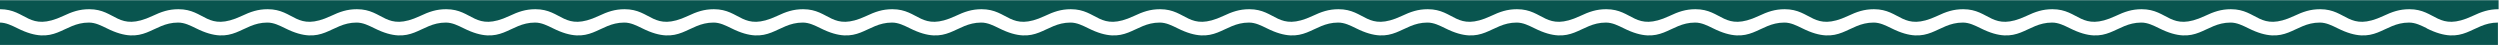
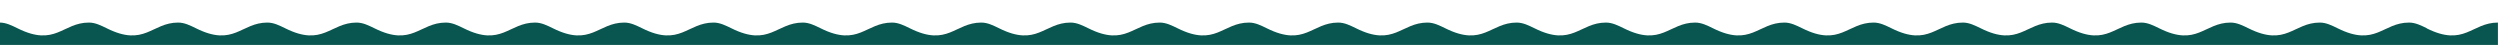
<svg xmlns="http://www.w3.org/2000/svg" width="1440" height="26" viewBox="0 0 1440 26" fill="none">
  <g style="mix-blend-mode:multiply">
-     <path d="M1387.6 0.1H0V5.3C15.5 5.3 16.3 18.6 36.4 9.2C41.5 6.8 45.7 5.3 51.4 5.3C66.9 5.3 67.7 18.6 87.8 9.2C92.9 6.8 97.1 5.3 102.8 5.3C118.3 5.3 119.1 18.6 139.2 9.2C144.3 6.8 148.5 5.3 154.2 5.3C169.7 5.3 170.5 18.6 190.6 9.2C195.7 6.8 199.9 5.3 205.6 5.3C221.1 5.3 221.9 18.6 242 9.2C247.1 6.8 251.3 5.3 257 5.3C272.5 5.3 273.3 18.6 293.4 9.2C298.5 6.8 302.7 5.3 308.4 5.3C323.9 5.3 324.7 18.6 344.8 9.2C349.9 6.8 354.1 5.3 359.8 5.3C375.3 5.3 376.1 18.6 396.2 9.2C401.3 6.8 405.5 5.3 411.2 5.3C426.7 5.3 427.5 18.6 447.6 9.2C452.7 6.8 456.9 5.3 462.6 5.3C478.1 5.3 478.9 18.6 499 9.2C504.1 6.8 508.3 5.3 514 5.3C529.5 5.3 530.3 18.6 550.4 9.2C555.5 6.8 559.7 5.3 565.4 5.3C580.9 5.3 581.7 18.6 601.8 9.2C606.9 6.8 611.1 5.3 616.8 5.3C632.3 5.3 633.1 18.6 653.2 9.2C658.3 6.8 662.5 5.3 668.2 5.3C683.7 5.3 684.5 18.6 704.6 9.2C709.7 6.8 713.9 5.3 719.6 5.3C735.1 5.3 735.9 18.6 756 9.2C761.1 6.8 765.3 5.3 771 5.3C786.5 5.3 787.3 18.6 807.4 9.2C812.5 6.8 816.7 5.3 822.4 5.3C837.9 5.3 838.7 18.6 858.8 9.2C863.9 6.8 868.1 5.3 873.8 5.3C889.3 5.3 890.1 18.6 910.2 9.2C915.3 6.8 919.5 5.3 925.2 5.3C940.7 5.3 941.5 18.6 961.6 9.2C966.7 6.8 970.9 5.3 976.6 5.3C992.1 5.3 992.9 18.6 1013 9.2C1018.1 6.8 1022.3 5.3 1028 5.3C1043.5 5.3 1044.3 18.6 1064.4 9.2C1069.5 6.8 1073.7 5.3 1079.4 5.3C1094.9 5.3 1095.7 18.6 1115.8 9.2C1120.9 6.8 1125.1 5.3 1130.8 5.3C1146.3 5.3 1147.1 18.6 1167.2 9.2C1172.3 6.8 1176.5 5.3 1182.2 5.3C1197.7 5.3 1198.5 18.6 1218.6 9.2C1223.7 6.8 1227.9 5.3 1233.6 5.3C1249.1 5.3 1249.9 18.6 1270 9.2C1275.1 6.8 1279.3 5.3 1285 5.3C1300.5 5.3 1301.3 18.6 1321.4 9.2C1326.5 6.8 1330.7 5.3 1336.4 5.3C1351.9 5.3 1352.7 18.6 1372.8 9.2C1377.9 6.8 1382.1 5.3 1387.8 5.3C1403.3 5.3 1404.1 18.6 1424.2 9.2C1429.3 6.8 1433.5 5.3 1439.2 5.3V0.1H1387.8H1387.6Z" fill="#09554F" />
    <path d="M1397.9 16.3C1394.6 14.7 1391.3 13 1387.6 13C1372.4 13 1368.3 27.2 1346.5 16.3C1343.2 14.7 1339.9 13 1336.2 13C1321 13 1316.9 27.2 1295.1 16.3C1291.8 14.7 1288.5 13 1284.8 13C1269.6 13 1265.5 27.2 1243.7 16.3C1240.4 14.7 1237.1 13 1233.4 13C1218.2 13 1214.1 27.2 1192.3 16.3C1189 14.7 1185.7 13 1182 13C1166.8 13 1162.7 27.2 1140.9 16.3C1137.6 14.7 1134.3 13 1130.6 13C1115.4 13 1111.3 27.2 1089.5 16.3C1086.2 14.7 1082.9 13 1079.2 13C1064 13 1059.9 27.2 1038.1 16.3C1034.8 14.7 1031.5 13 1027.8 13C1012.6 13 1008.5 27.2 986.7 16.3C983.4 14.7 980.1 13 976.4 13C961.2 13 957.1 27.2 935.3 16.3C932 14.7 928.7 13 925 13C909.8 13 905.7 27.2 883.9 16.3C880.6 14.7 877.3 13 873.6 13C858.4 13 854.3 27.2 832.5 16.3C829.2 14.7 825.9 13 822.2 13C807 13 802.9 27.2 781.1 16.3C777.8 14.7 774.5 13 770.8 13C755.6 13 751.5 27.2 729.7 16.3C726.4 14.7 723.1 13 719.4 13C704.2 13 700.1 27.2 678.3 16.3C675 14.7 671.7 13 668 13C652.8 13 648.7 27.2 626.9 16.3C623.6 14.7 620.3 13 616.6 13C601.4 13 597.3 27.2 575.5 16.3C572.2 14.7 568.9 13 565.2 13C550 13 545.9 27.2 524.1 16.3C520.8 14.7 517.5 13 513.8 13C498.6 13 494.5 27.2 472.7 16.3C469.4 14.7 466.1 13 462.4 13C447.2 13 443.1 27.2 421.3 16.3C418 14.7 414.7 13 411 13C395.8 13 391.7 27.2 369.9 16.3C366.6 14.7 363.3 13 359.6 13C344.4 13 340.3 27.2 318.5 16.3C315.2 14.7 311.9 13 308.2 13C293 13 288.9 27.2 267.1 16.3C263.8 14.7 260.5 13 256.8 13C241.6 13 237.5 27.2 215.7 16.3C212.4 14.7 209.1 13 205.4 13C190.2 13 186.1 27.2 164.3 16.3C161 14.7 157.7 13 154 13C138.8 13 134.7 27.2 112.9 16.3C109.6 14.7 106.3 13 102.6 13C87.4 13 83.3 27.2 61.5 16.3C58.2 14.7 54.9 13 51.2 13C36 13 31.9 27.2 10.1 16.3C6.8 14.7 3.5 13 -0.2 13V25.9H1438.8V13C1423.6 13 1419.5 27.2 1397.7 16.3H1397.9Z" fill="#09554F" />
  </g>
</svg>